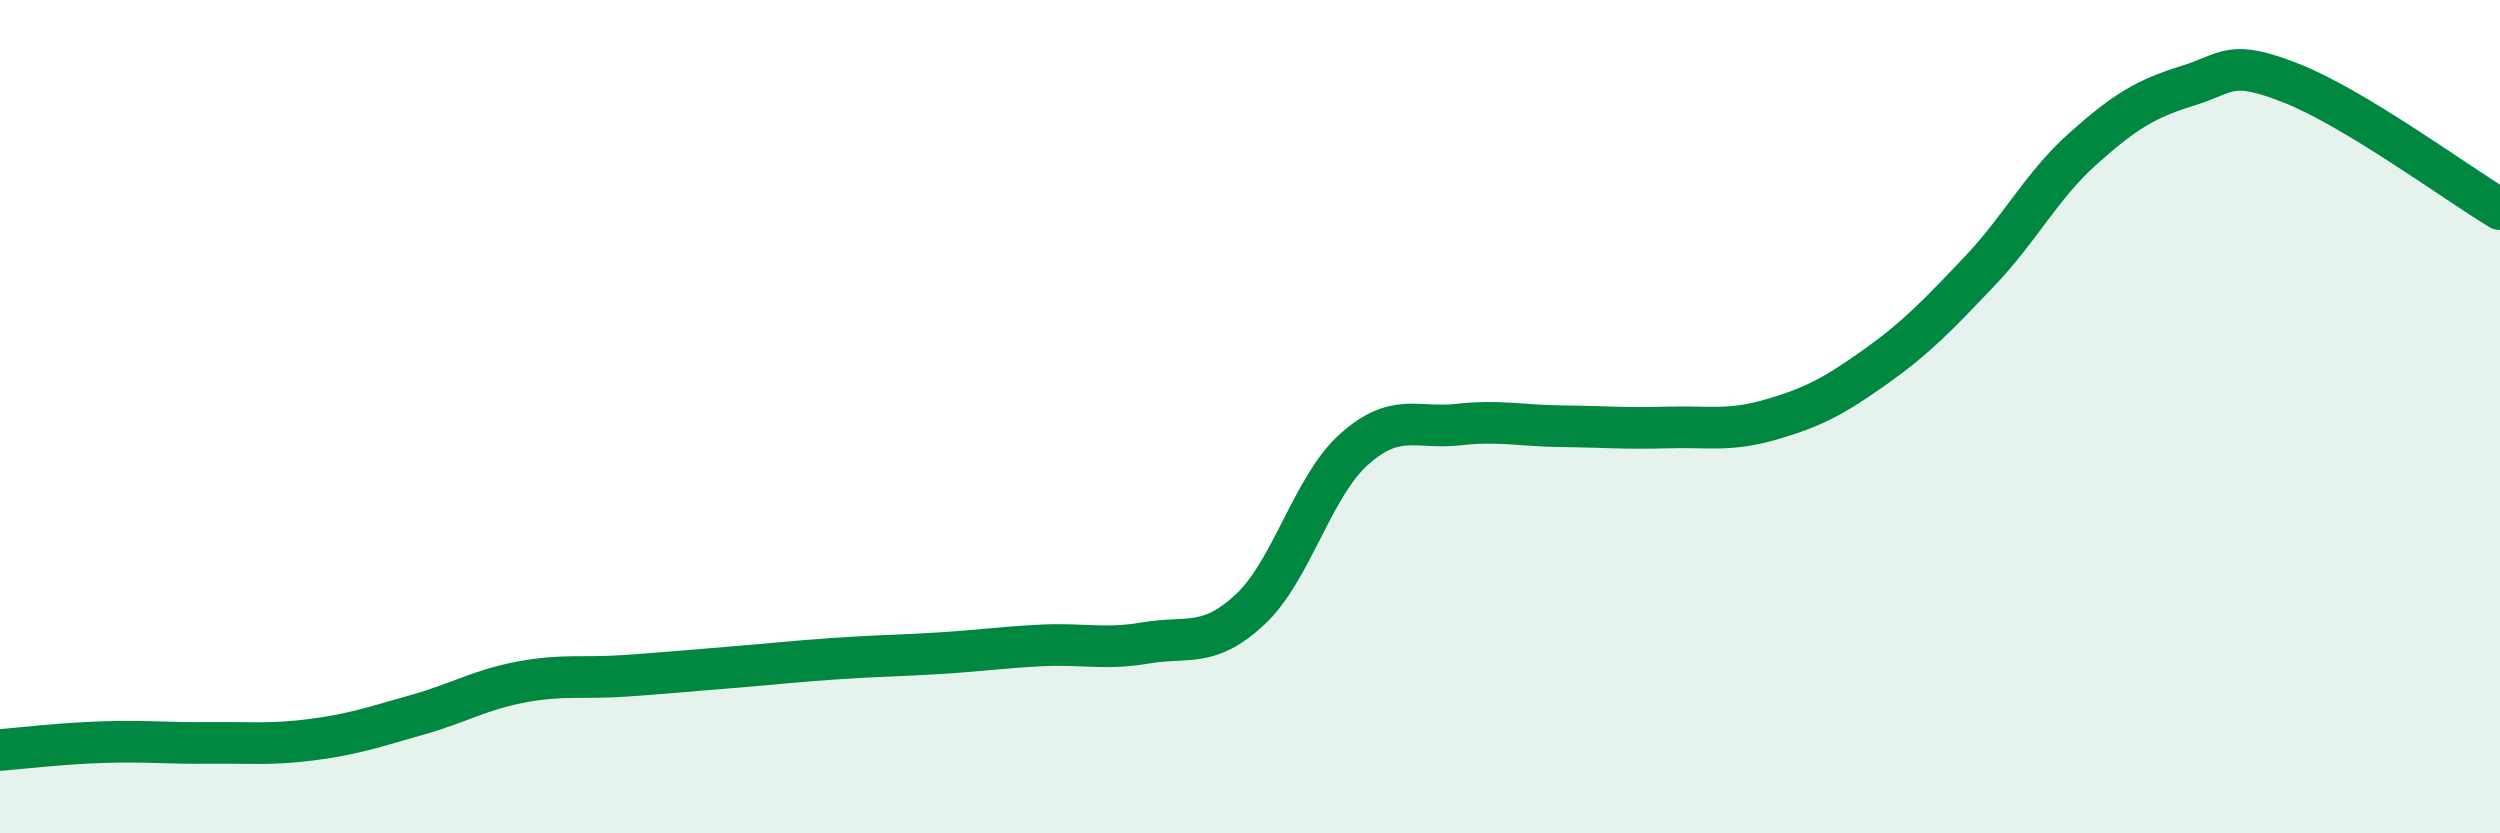
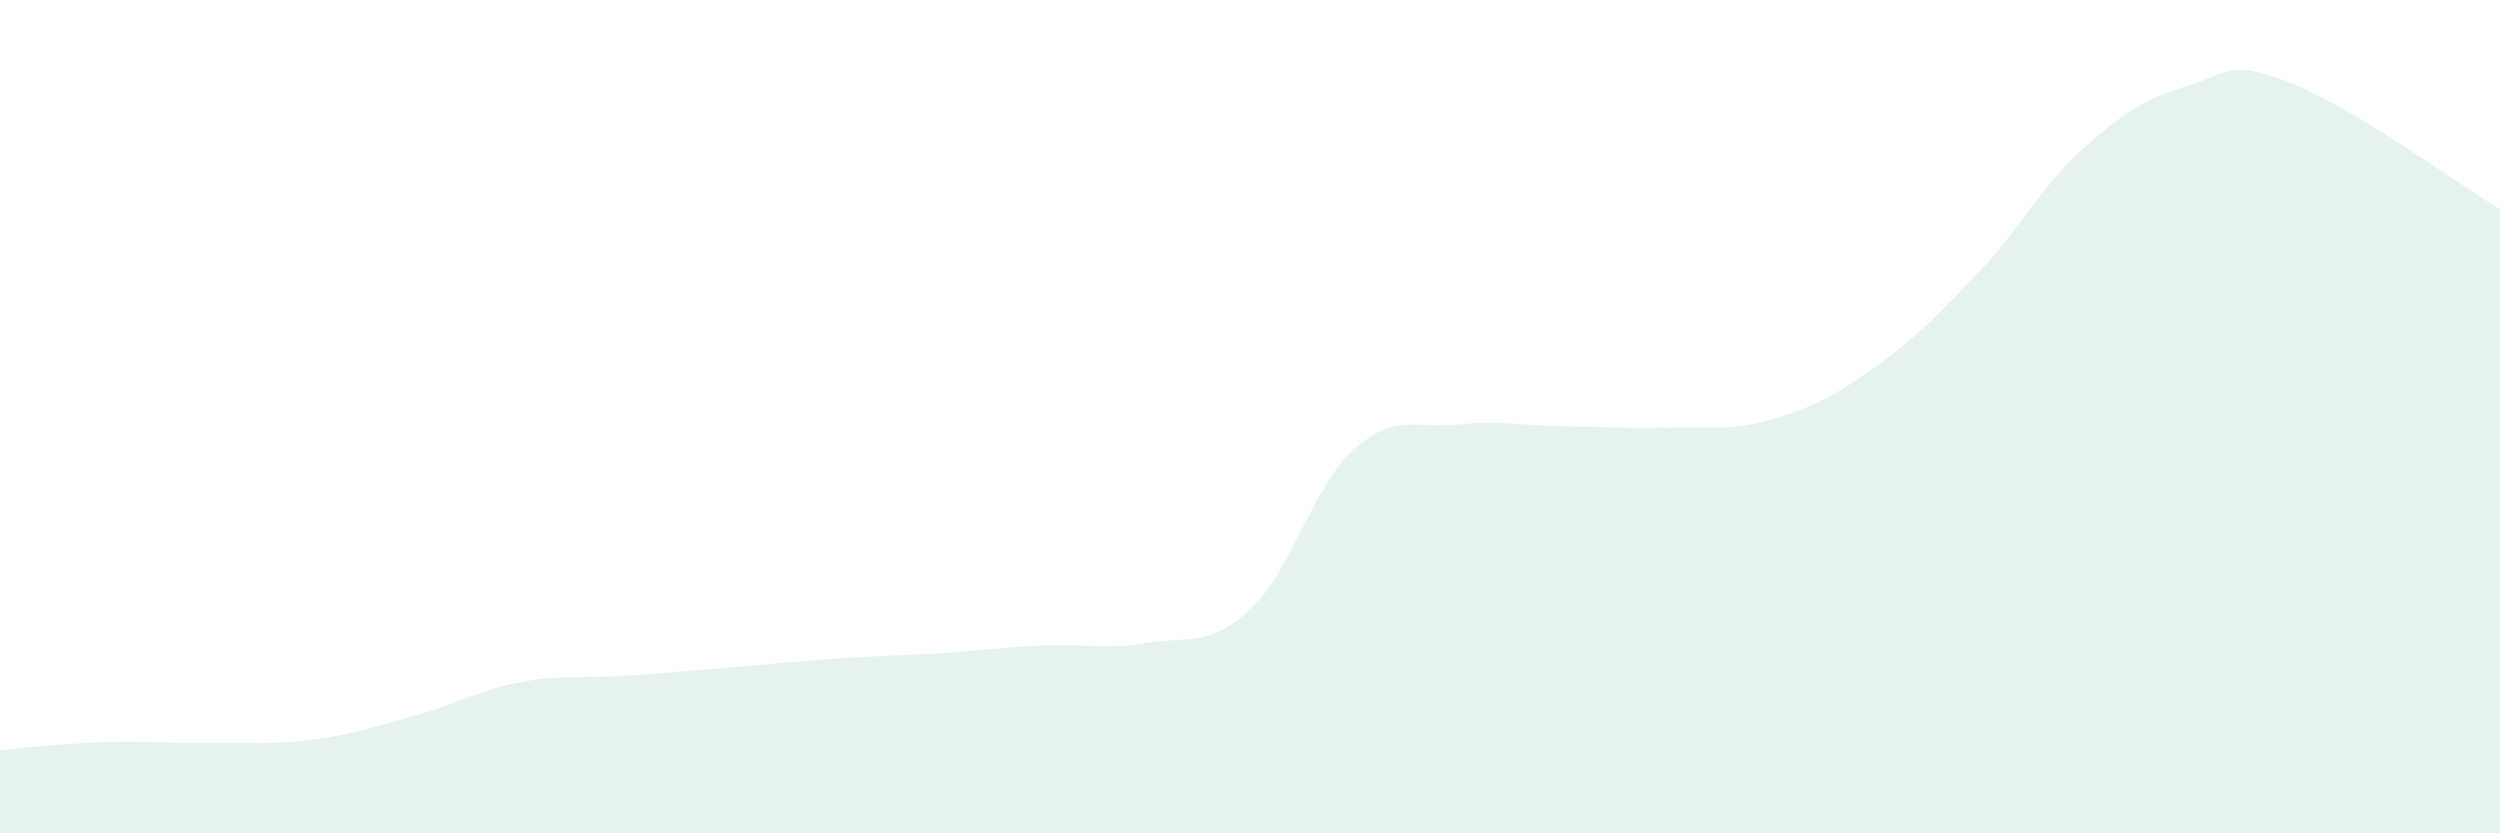
<svg xmlns="http://www.w3.org/2000/svg" width="60" height="20" viewBox="0 0 60 20">
  <path d="M 0,18 C 0.5,17.96 1.5,17.84 2.5,17.81 C 3.5,17.78 4,17.84 5,17.83 C 6,17.82 6.5,17.88 7.5,17.75 C 8.5,17.62 9,17.44 10,17.16 C 11,16.88 11.5,16.56 12.5,16.37 C 13.5,16.18 14,16.29 15,16.22 C 16,16.15 16.5,16.1 17.5,16.02 C 18.5,15.94 19,15.88 20,15.81 C 21,15.74 21.5,15.74 22.5,15.68 C 23.5,15.62 24,15.54 25,15.49 C 26,15.44 26.5,15.6 27.5,15.43 C 28.5,15.26 29,15.56 30,14.63 C 31,13.7 31.5,11.67 32.5,10.78 C 33.5,9.89 34,10.3 35,10.19 C 36,10.08 36.5,10.22 37.5,10.23 C 38.5,10.24 39,10.29 40,10.26 C 41,10.23 41.5,10.36 42.5,10.07 C 43.5,9.78 44,9.52 45,8.81 C 46,8.1 46.5,7.57 47.5,6.52 C 48.5,5.47 49,4.45 50,3.56 C 51,2.67 51.5,2.37 52.5,2.06 C 53.5,1.75 53.5,1.41 55,2 C 56.5,2.59 59,4.42 60,5.02L60 20L0 20Z" fill="#008740" opacity="0.1" stroke-linecap="round" stroke-linejoin="round" />
-   <path d="M 0,18 C 0.5,17.96 1.5,17.84 2.5,17.81 C 3.5,17.78 4,17.84 5,17.83 C 6,17.82 6.5,17.88 7.5,17.75 C 8.5,17.62 9,17.44 10,17.16 C 11,16.88 11.5,16.56 12.5,16.37 C 13.5,16.18 14,16.29 15,16.22 C 16,16.15 16.5,16.1 17.5,16.02 C 18.5,15.94 19,15.88 20,15.81 C 21,15.74 21.5,15.74 22.5,15.68 C 23.5,15.62 24,15.54 25,15.49 C 26,15.44 26.5,15.6 27.5,15.43 C 28.5,15.26 29,15.56 30,14.63 C 31,13.7 31.5,11.67 32.5,10.78 C 33.5,9.89 34,10.3 35,10.19 C 36,10.08 36.5,10.22 37.5,10.23 C 38.5,10.24 39,10.29 40,10.26 C 41,10.23 41.5,10.36 42.5,10.07 C 43.5,9.78 44,9.52 45,8.81 C 46,8.1 46.5,7.57 47.5,6.52 C 48.5,5.47 49,4.45 50,3.56 C 51,2.67 51.5,2.37 52.5,2.06 C 53.5,1.75 53.5,1.41 55,2 C 56.5,2.59 59,4.42 60,5.02" stroke="#008740" stroke-width="1" fill="none" stroke-linecap="round" stroke-linejoin="round" />
</svg>